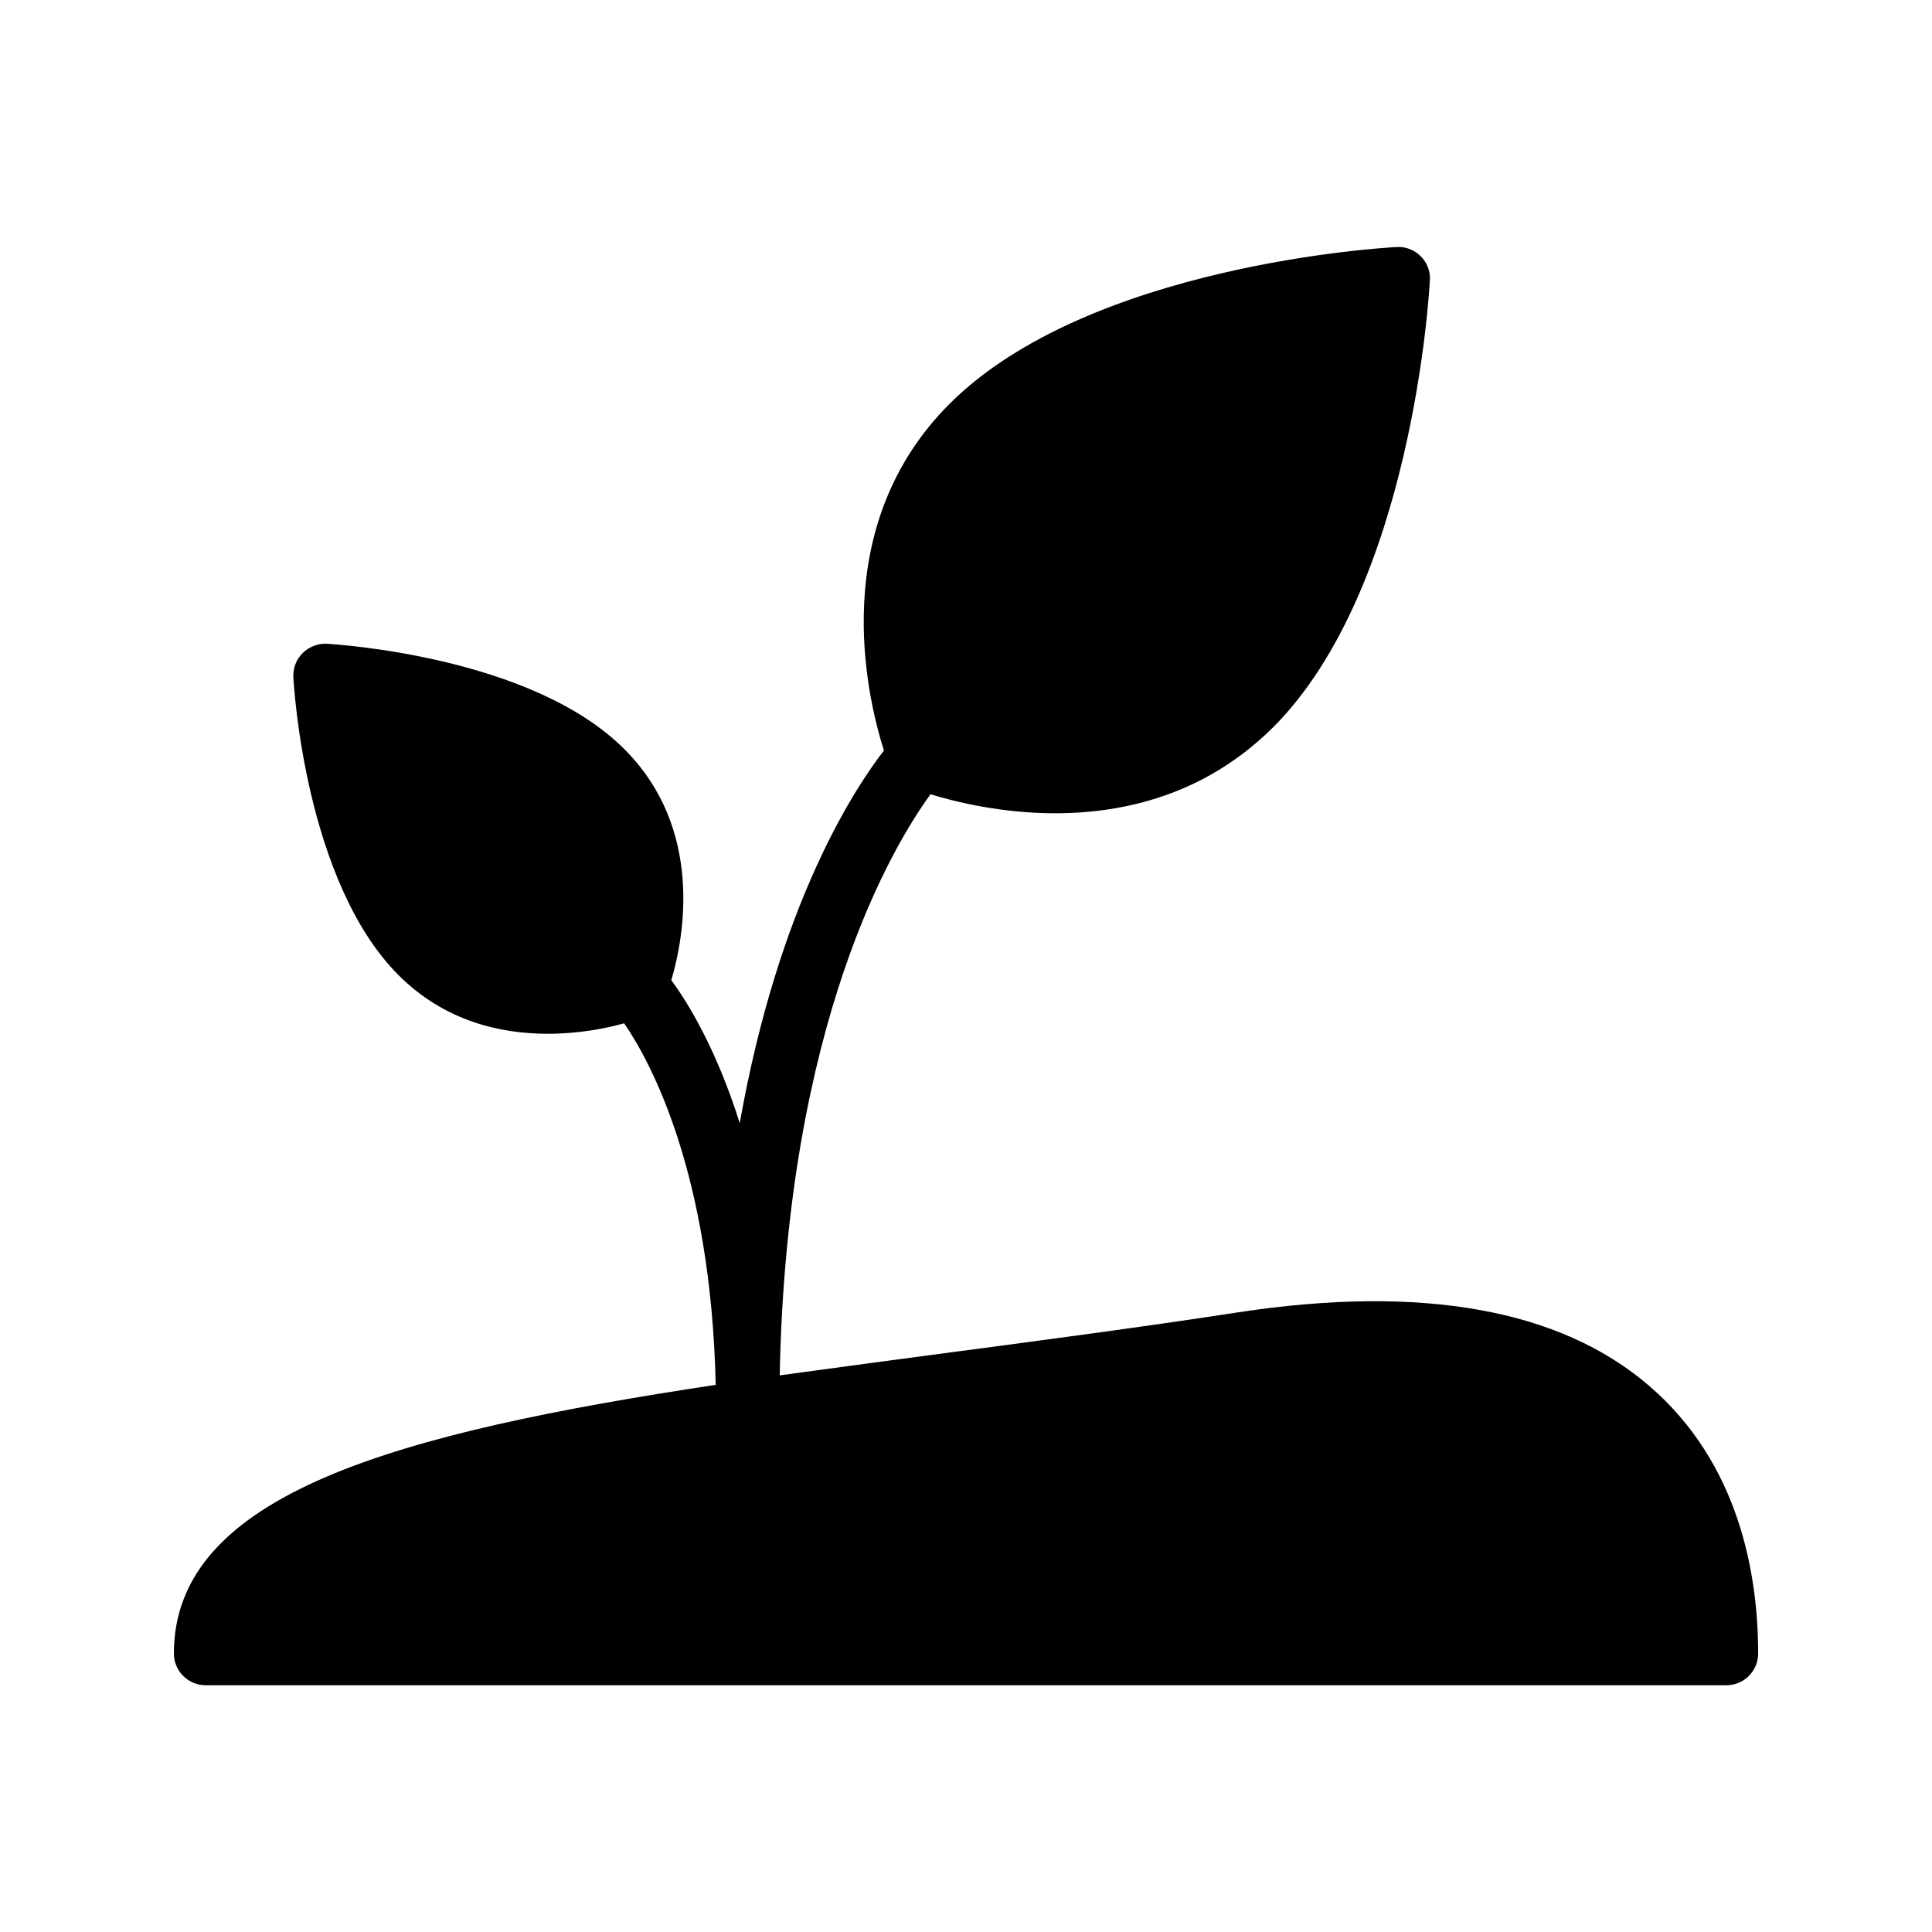
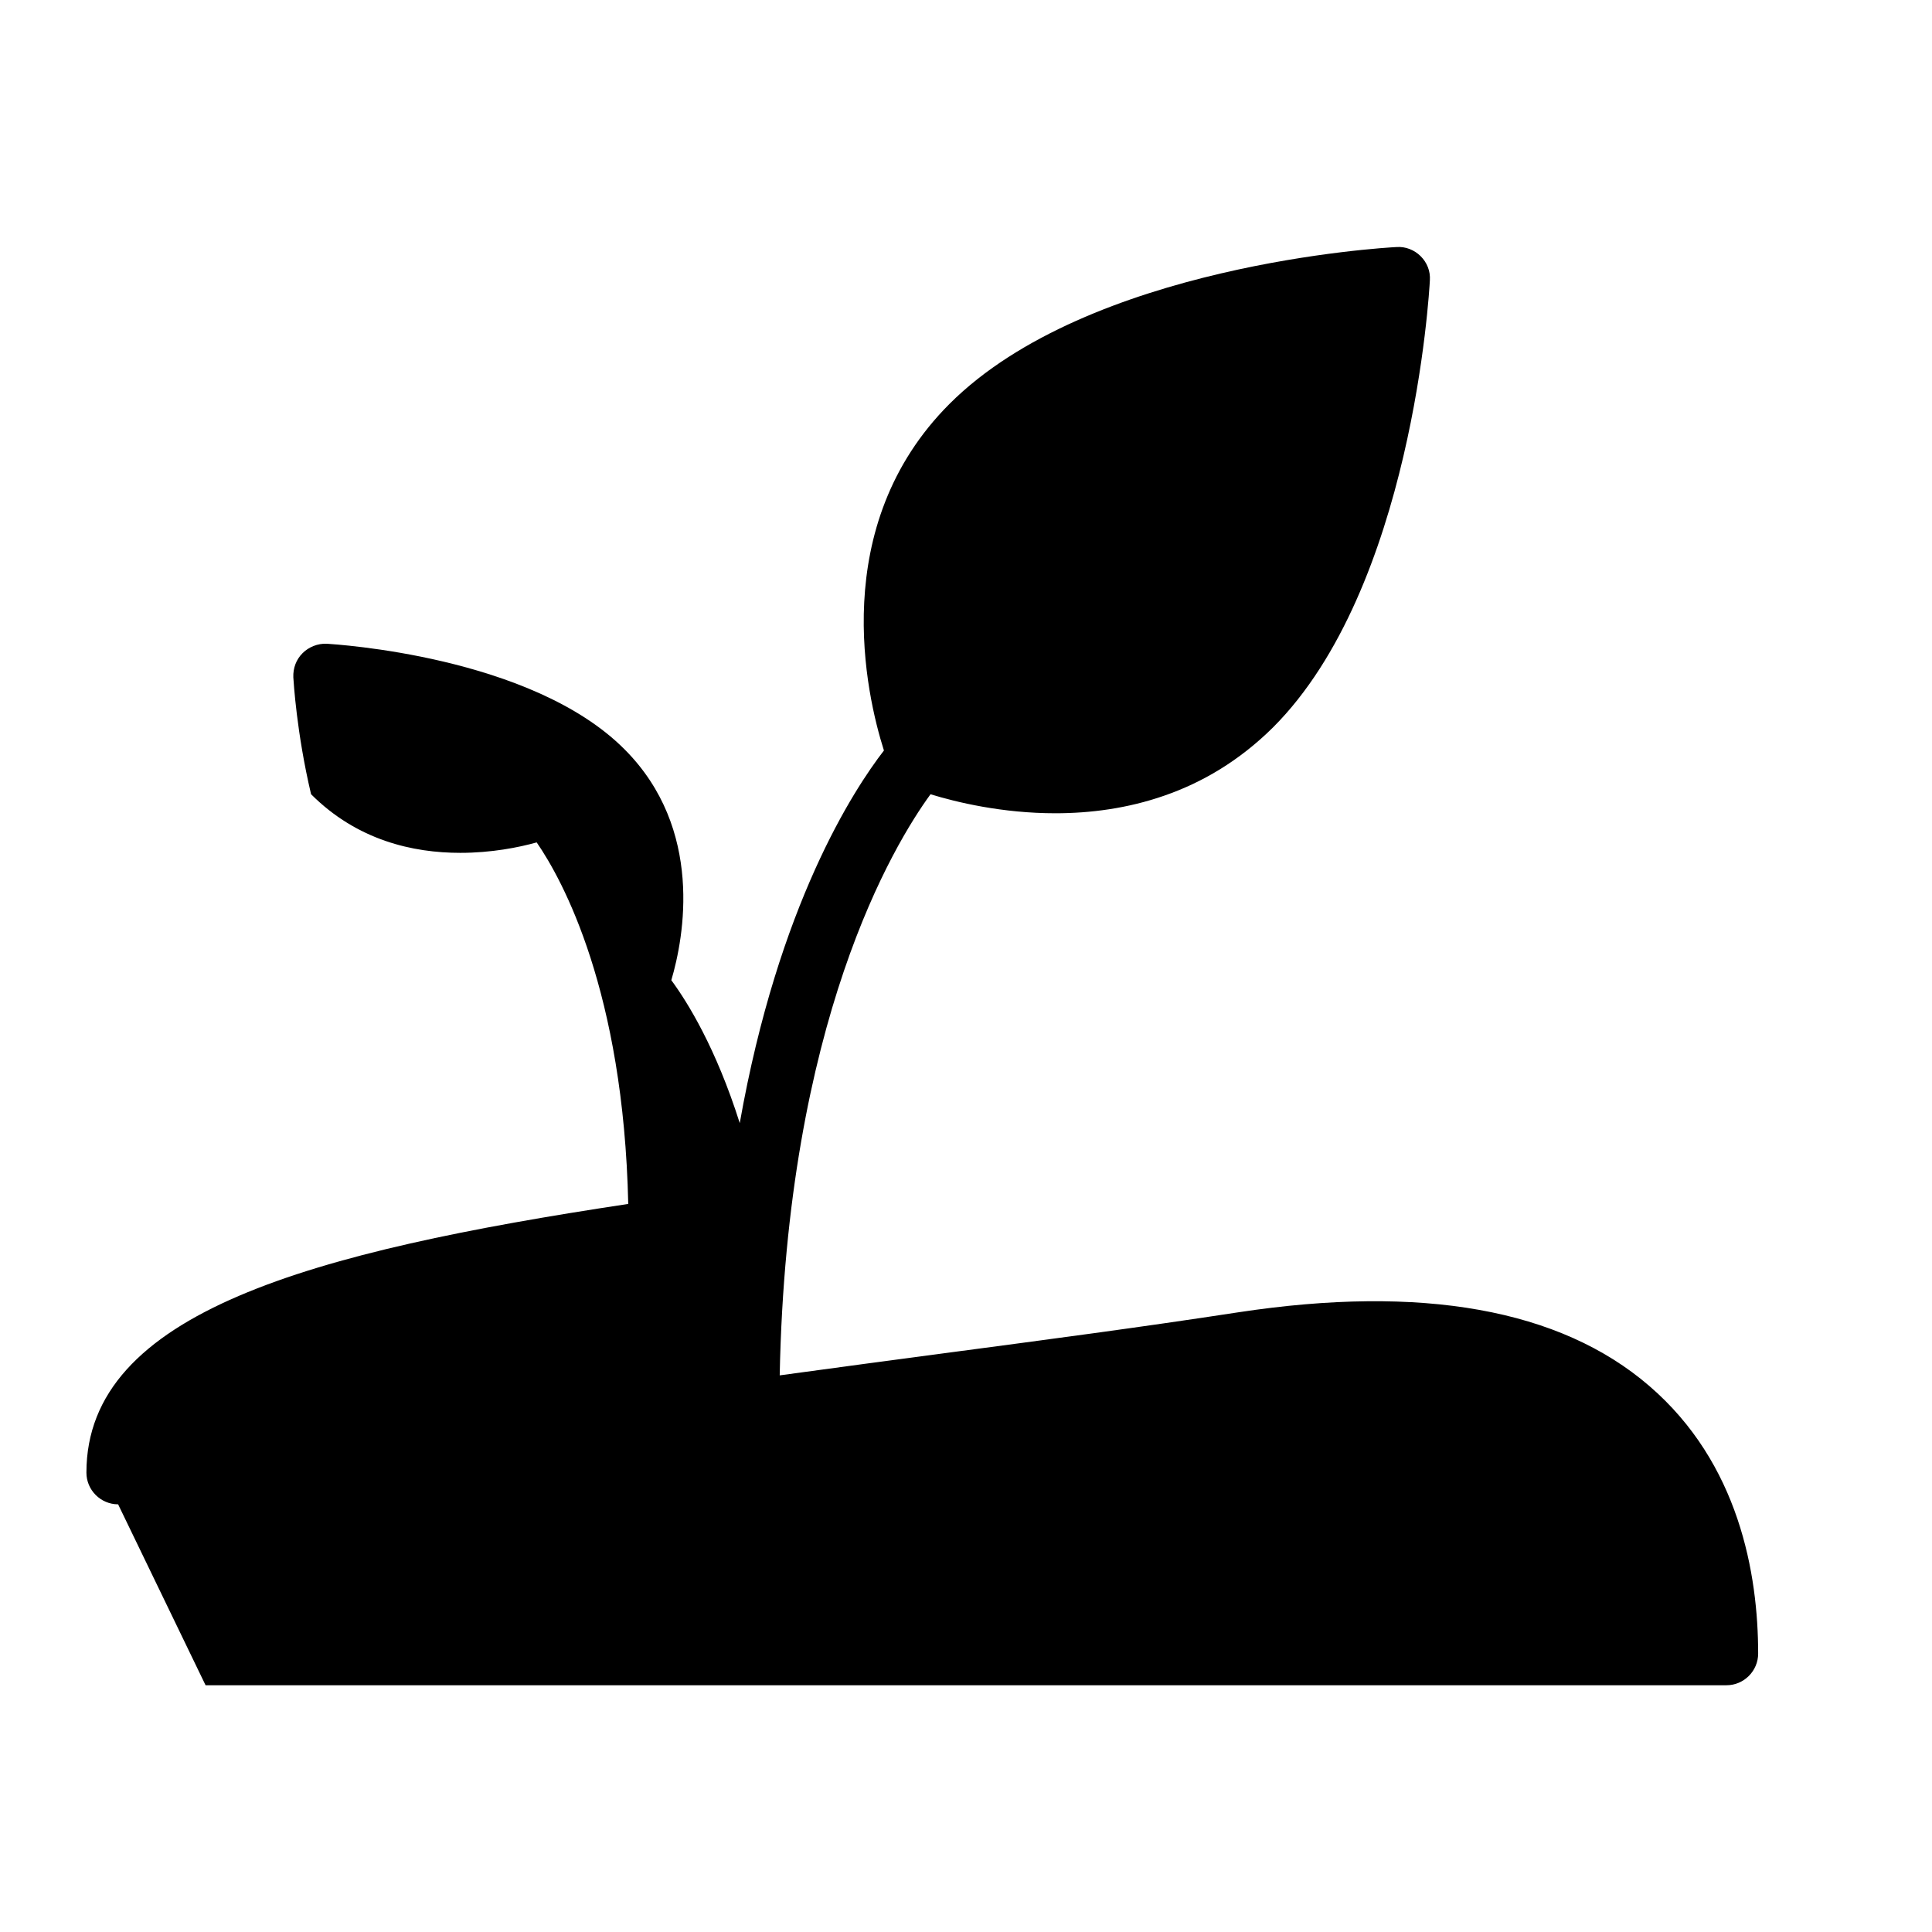
<svg xmlns="http://www.w3.org/2000/svg" fill="#000000" width="800px" height="800px" version="1.1" viewBox="144 144 512 512">
-   <path d="m198.48 590.61h403.05c4.617 0 8.398-3.777 8.398-8.398 0-21.074-5.039-50.465-28.887-70.953-23.594-20.32-60.289-26.871-108.91-19.48-25.695 3.945-51.219 7.305-75.906 10.578-15.703 2.098-30.984 4.113-45.594 6.129 1.848-93.875 30.23-140.65 39.969-154 6.801 2.098 18.977 5.039 33.082 5.039 9.152 0 19.145-1.258 28.969-4.703 9.91-3.441 19.734-9.152 28.719-18.055 36.863-36.863 41.395-115.2 41.562-118.48 0.168-2.434-0.754-4.703-2.434-6.383-1.68-1.68-4.031-2.602-6.383-2.434-3.359 0.168-81.617 4.703-118.48 41.562-32.41 32.41-22.082 77.082-17.383 91.859-7.977 10.328-27.961 40.809-38.207 98.746-6.297-19.902-13.855-32.074-18.137-37.871 3.359-11.336 8.734-40.055-12.426-61.211-24.688-24.77-76.746-27.793-78.93-27.961-2.352-0.082-4.703 0.84-6.383 2.519-1.68 1.68-2.519 3.945-2.434 6.383 0.082 1.09 0.84 14.609 4.703 30.984s10.832 35.602 23.176 47.945c12.258 12.258 27.039 15.535 39.551 15.535 8.23 0 15.449-1.426 20.238-2.769 6.887 9.992 23.008 39.465 24.266 95.809-83.887 12.684-143.59 28.637-143.59 71.211 0 4.617 3.777 8.395 8.398 8.395z" />
+   <path d="m198.48 590.61h403.05c4.617 0 8.398-3.777 8.398-8.398 0-21.074-5.039-50.465-28.887-70.953-23.594-20.32-60.289-26.871-108.91-19.48-25.695 3.945-51.219 7.305-75.906 10.578-15.703 2.098-30.984 4.113-45.594 6.129 1.848-93.875 30.23-140.65 39.969-154 6.801 2.098 18.977 5.039 33.082 5.039 9.152 0 19.145-1.258 28.969-4.703 9.91-3.441 19.734-9.152 28.719-18.055 36.863-36.863 41.395-115.2 41.562-118.48 0.168-2.434-0.754-4.703-2.434-6.383-1.68-1.68-4.031-2.602-6.383-2.434-3.359 0.168-81.617 4.703-118.48 41.562-32.41 32.41-22.082 77.082-17.383 91.859-7.977 10.328-27.961 40.809-38.207 98.746-6.297-19.902-13.855-32.074-18.137-37.871 3.359-11.336 8.734-40.055-12.426-61.211-24.688-24.77-76.746-27.793-78.93-27.961-2.352-0.082-4.703 0.84-6.383 2.519-1.68 1.68-2.519 3.945-2.434 6.383 0.082 1.09 0.84 14.609 4.703 30.984c12.258 12.258 27.039 15.535 39.551 15.535 8.23 0 15.449-1.426 20.238-2.769 6.887 9.992 23.008 39.465 24.266 95.809-83.887 12.684-143.59 28.637-143.59 71.211 0 4.617 3.777 8.395 8.398 8.395z" />
</svg>